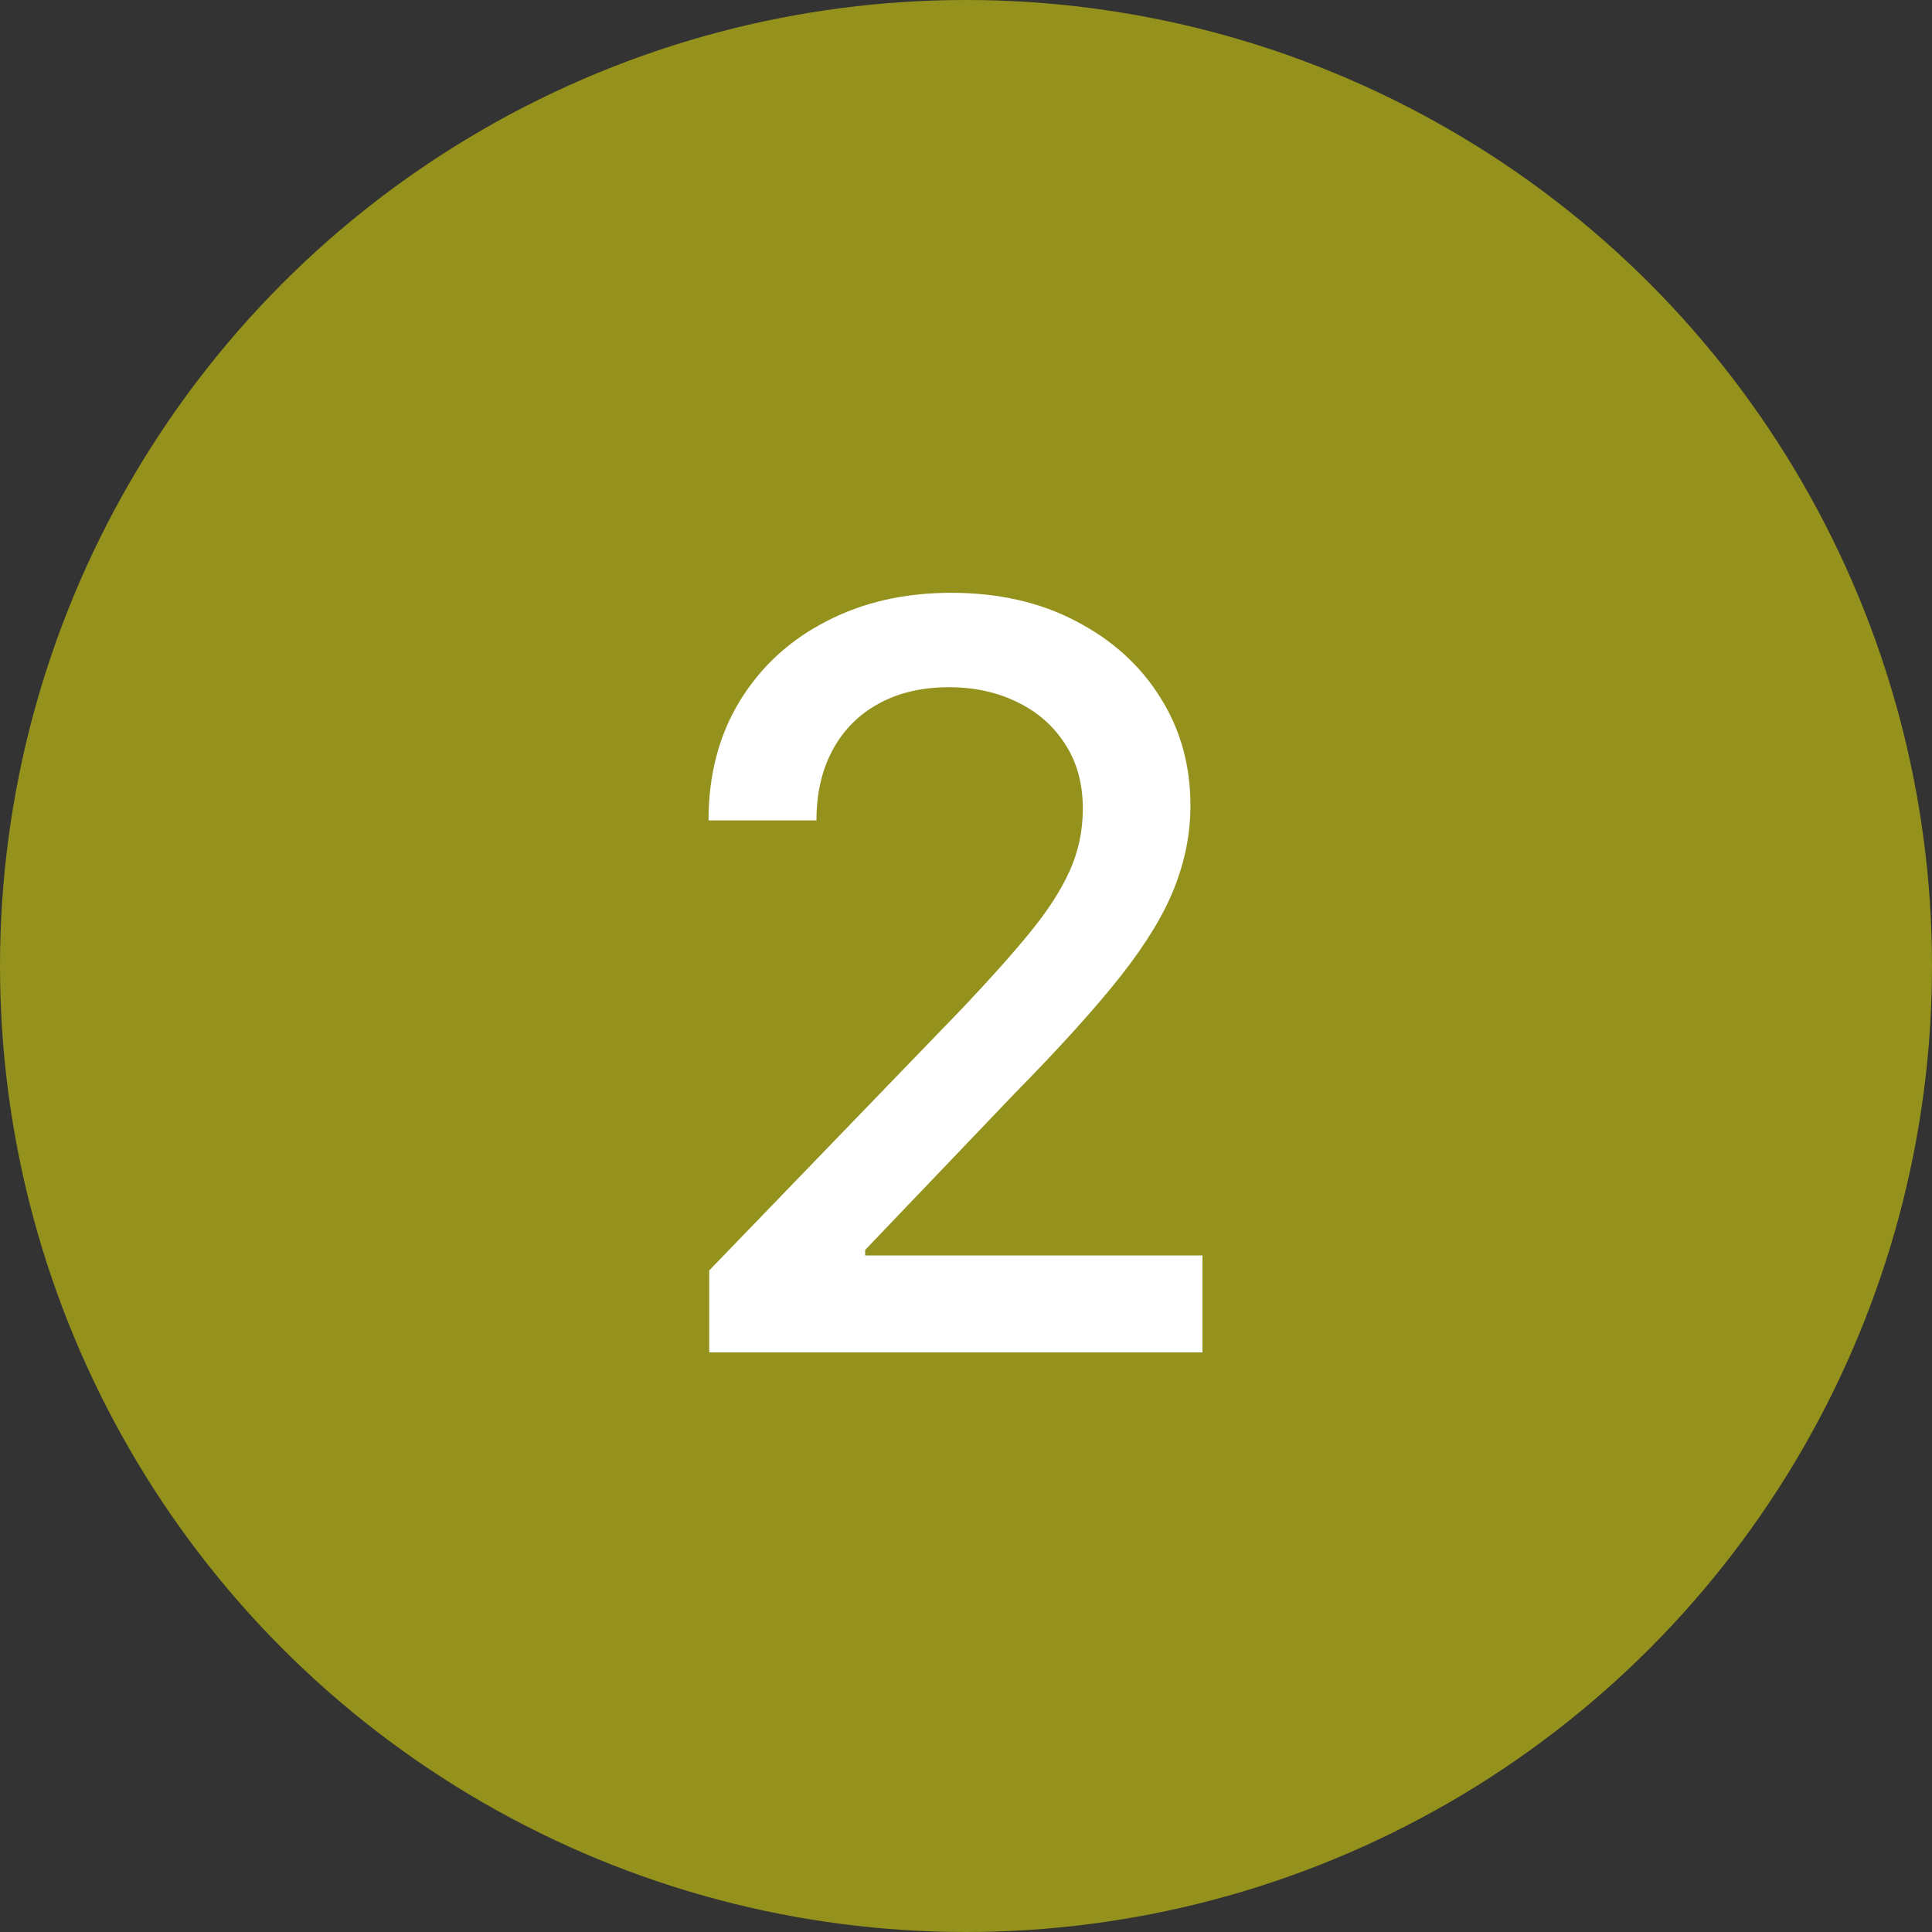
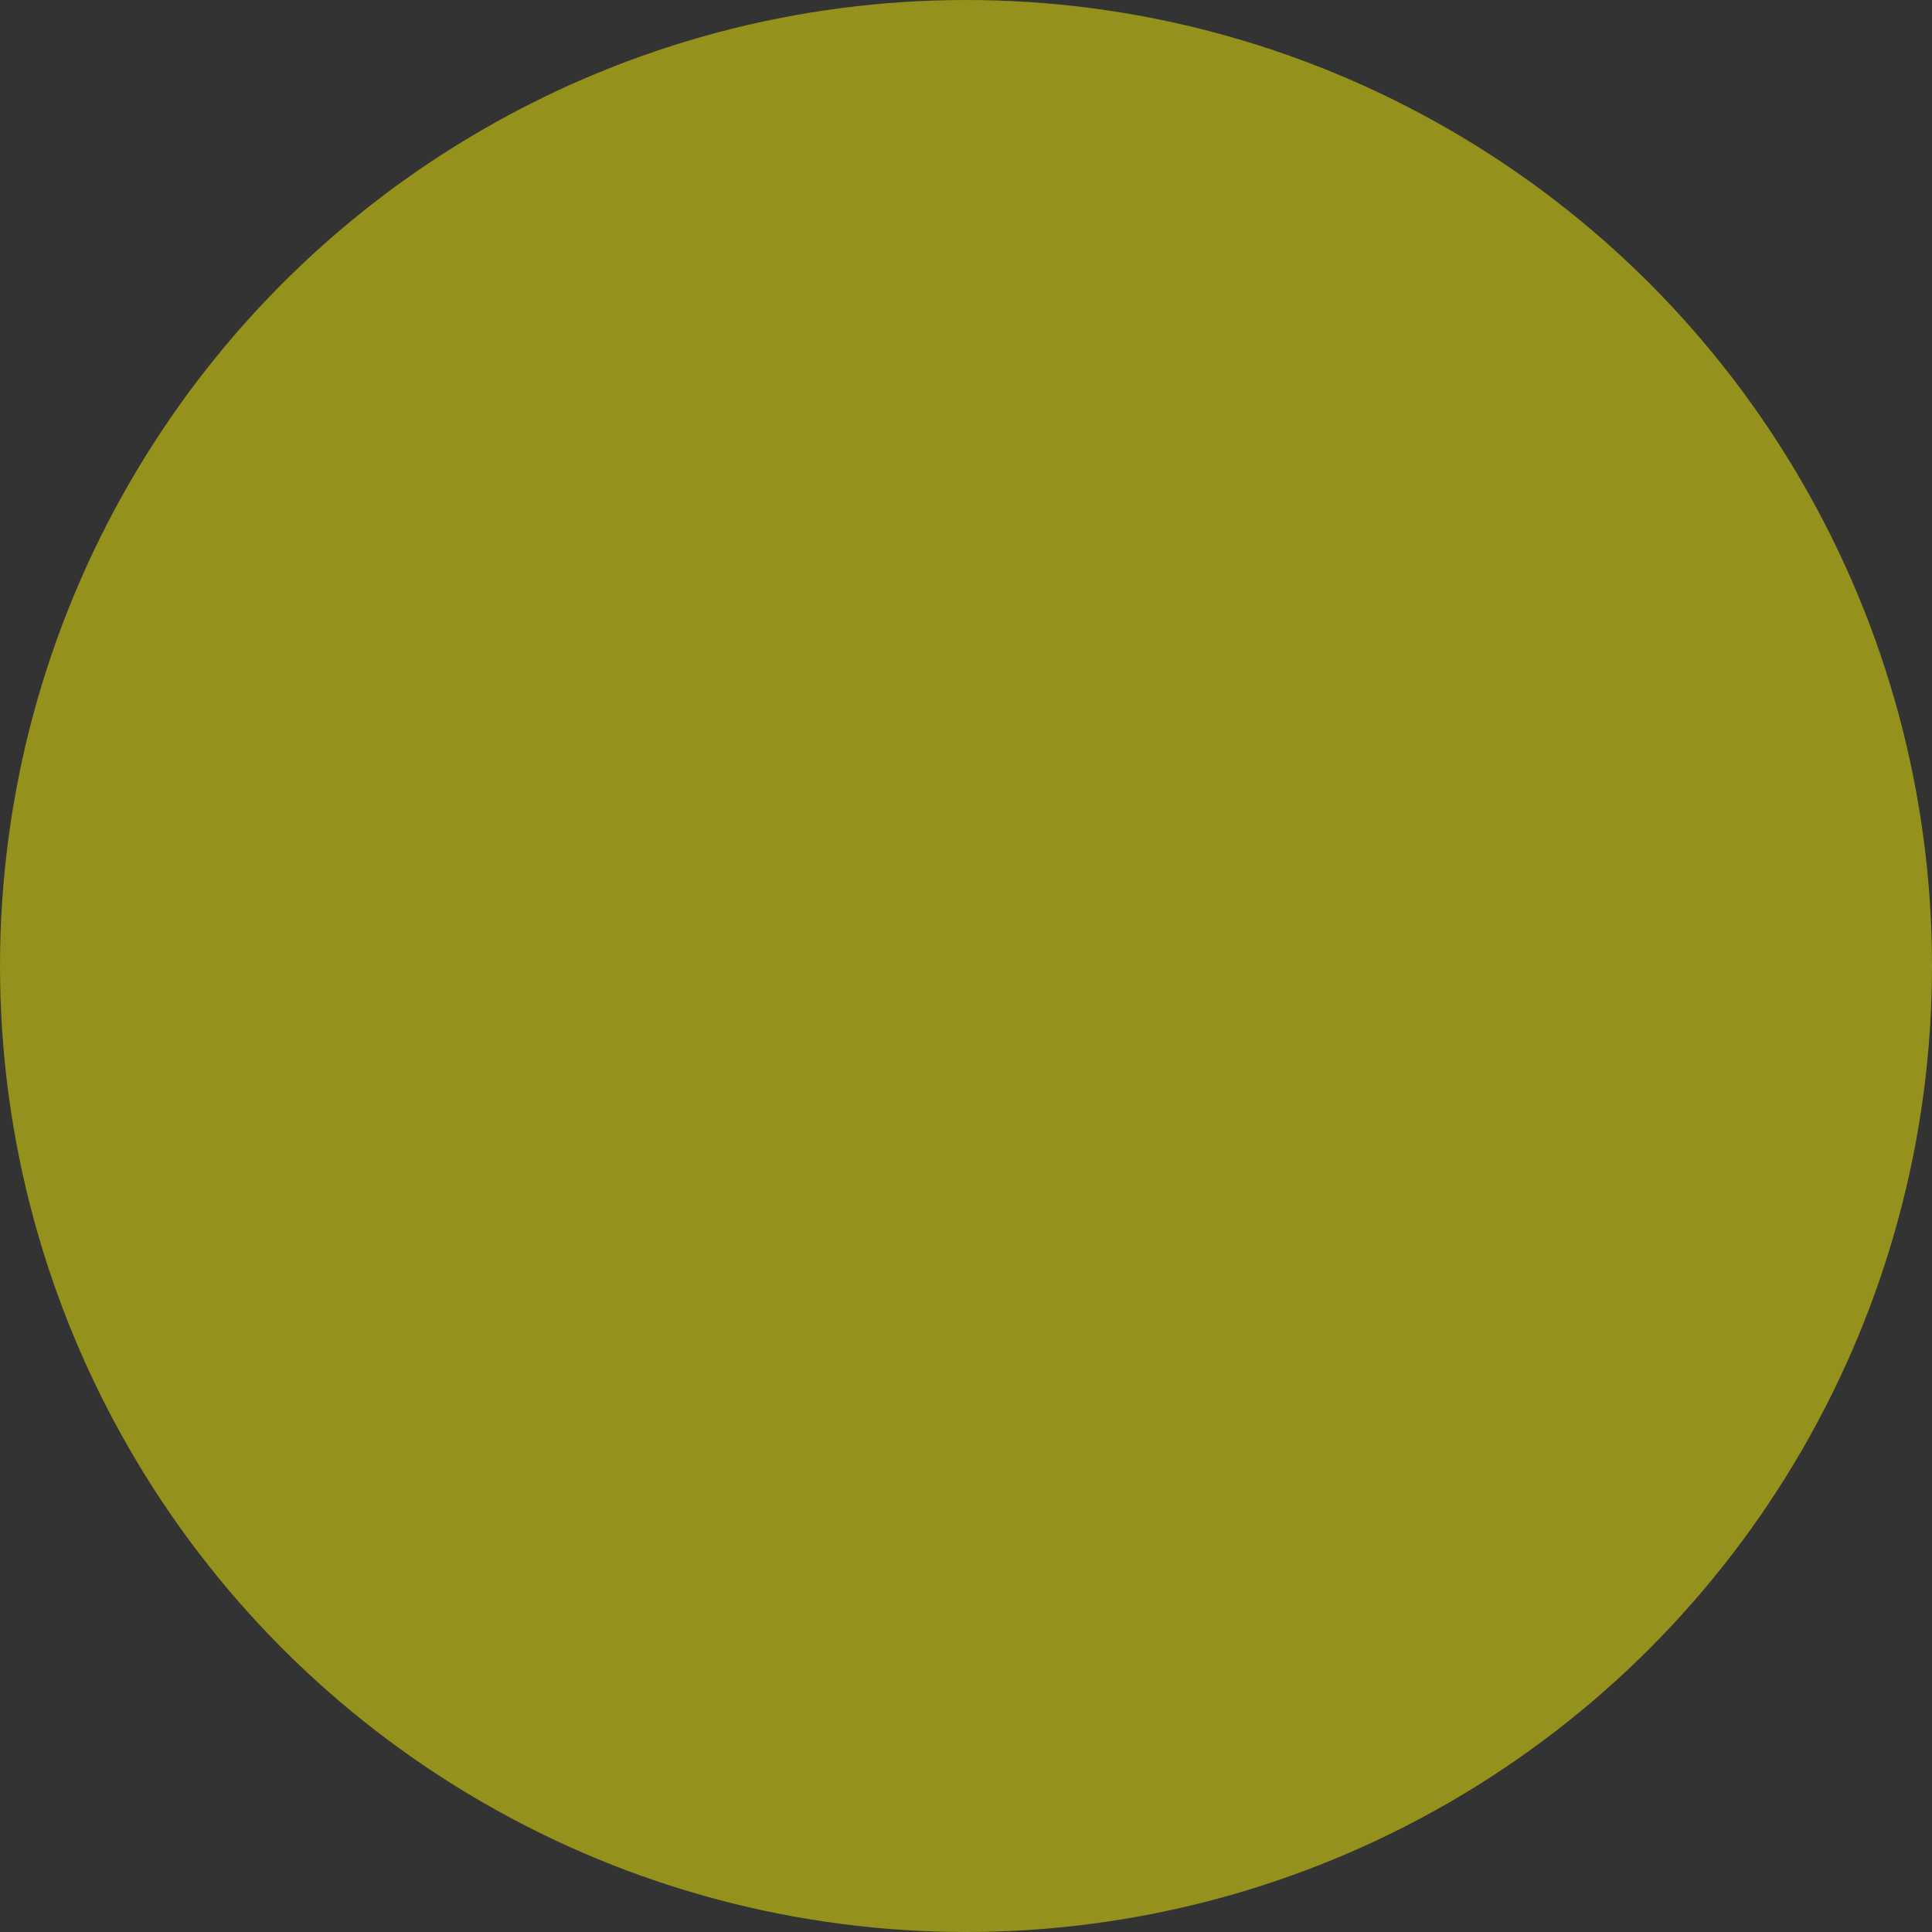
<svg xmlns="http://www.w3.org/2000/svg" width="30" height="30" viewBox="0 0 30 30" fill="none">
  <rect x="0" y="0" width="30" height="30" fill="#333333" stroke="none" />
  <circle cx="15" cy="15" r="15" fill="#94911C" />
-   <path d="M11.013 21V19.727L14.951 15.648C15.371 15.204 15.718 14.816 15.99 14.483C16.267 14.146 16.473 13.826 16.61 13.523C16.746 13.22 16.814 12.898 16.814 12.557C16.814 12.171 16.723 11.837 16.541 11.557C16.36 11.273 16.112 11.055 15.797 10.903C15.483 10.748 15.129 10.671 14.735 10.671C14.318 10.671 13.954 10.756 13.644 10.926C13.333 11.097 13.095 11.337 12.928 11.648C12.761 11.958 12.678 12.322 12.678 12.739H11.002C11.002 12.03 11.165 11.411 11.49 10.881C11.816 10.35 12.263 9.939 12.831 9.648C13.399 9.352 14.045 9.205 14.769 9.205C15.5 9.205 16.144 9.35 16.701 9.642C17.261 9.93 17.699 10.324 18.013 10.824C18.328 11.32 18.485 11.881 18.485 12.506C18.485 12.938 18.403 13.36 18.24 13.773C18.081 14.186 17.803 14.646 17.405 15.153C17.007 15.657 16.454 16.269 15.746 16.989L13.434 19.409V19.494H18.672V21H11.013Z" fill="white" />
</svg>